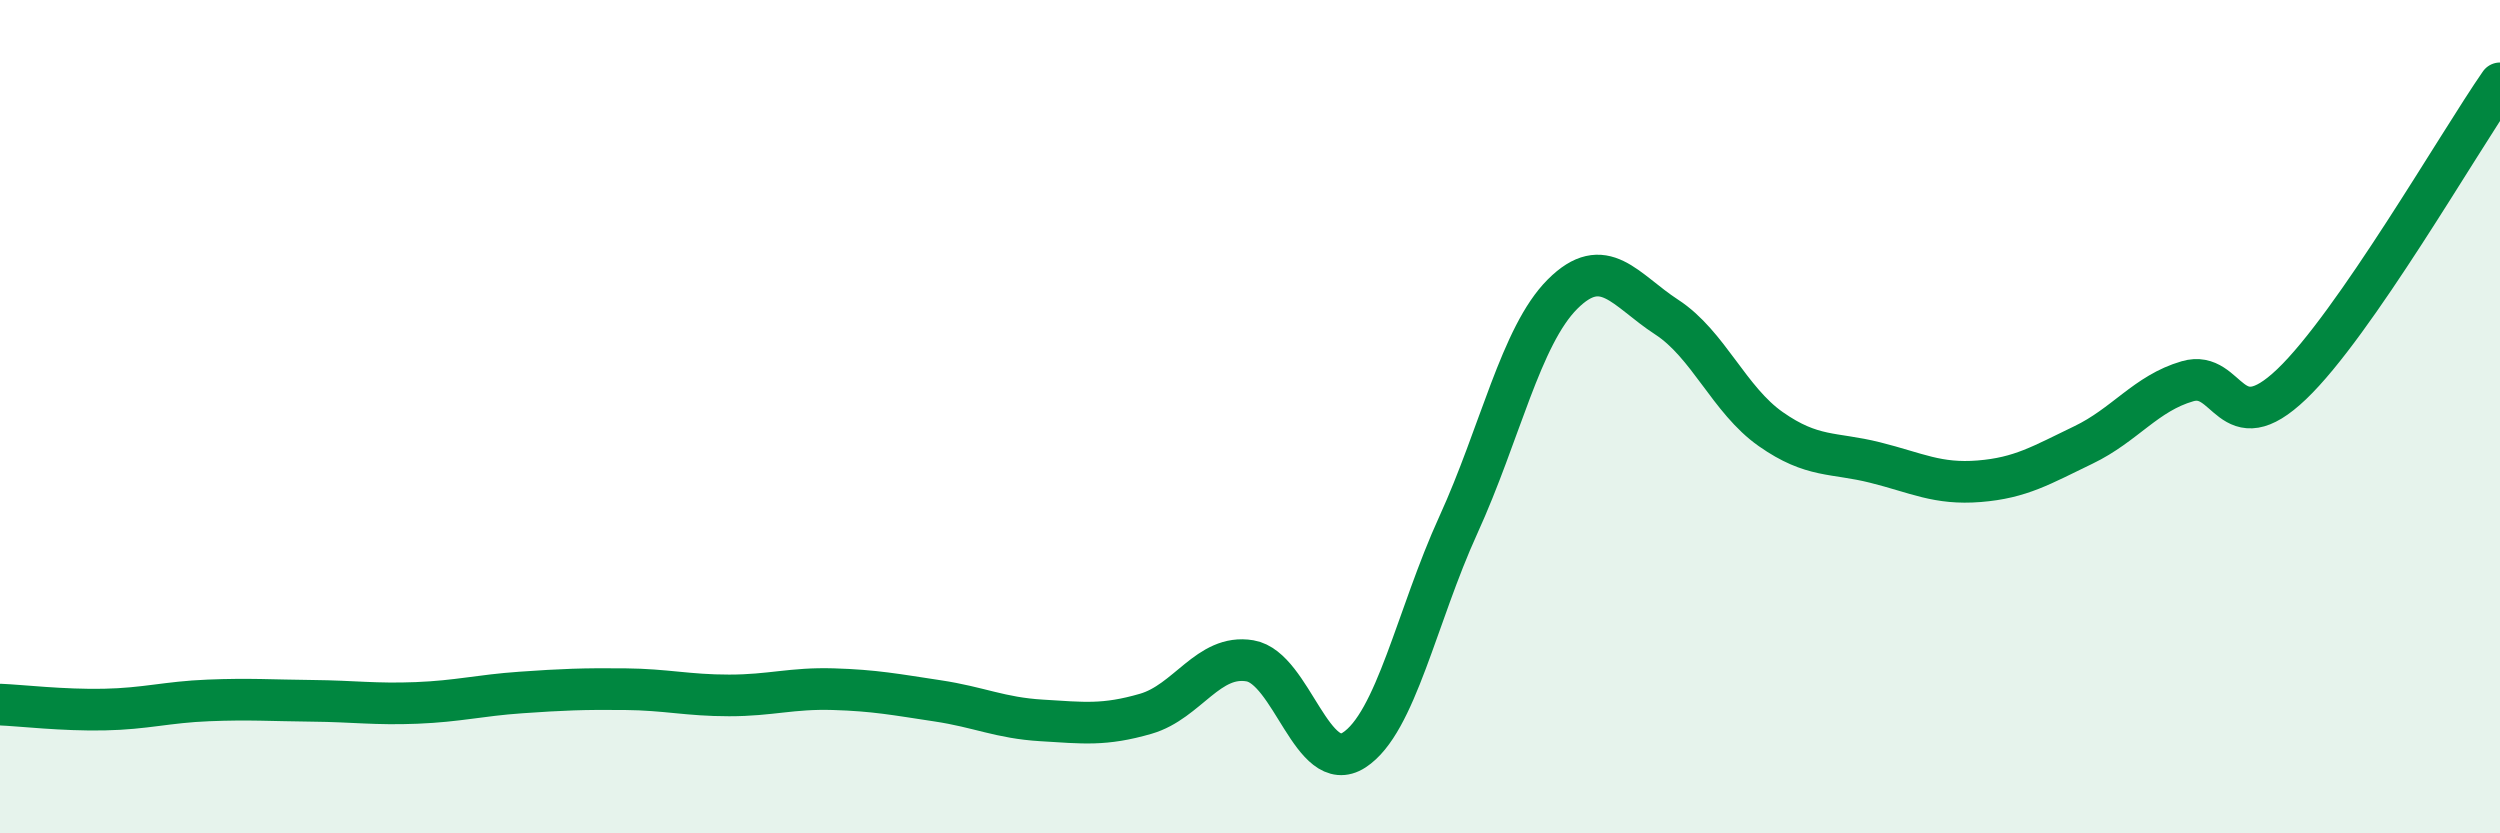
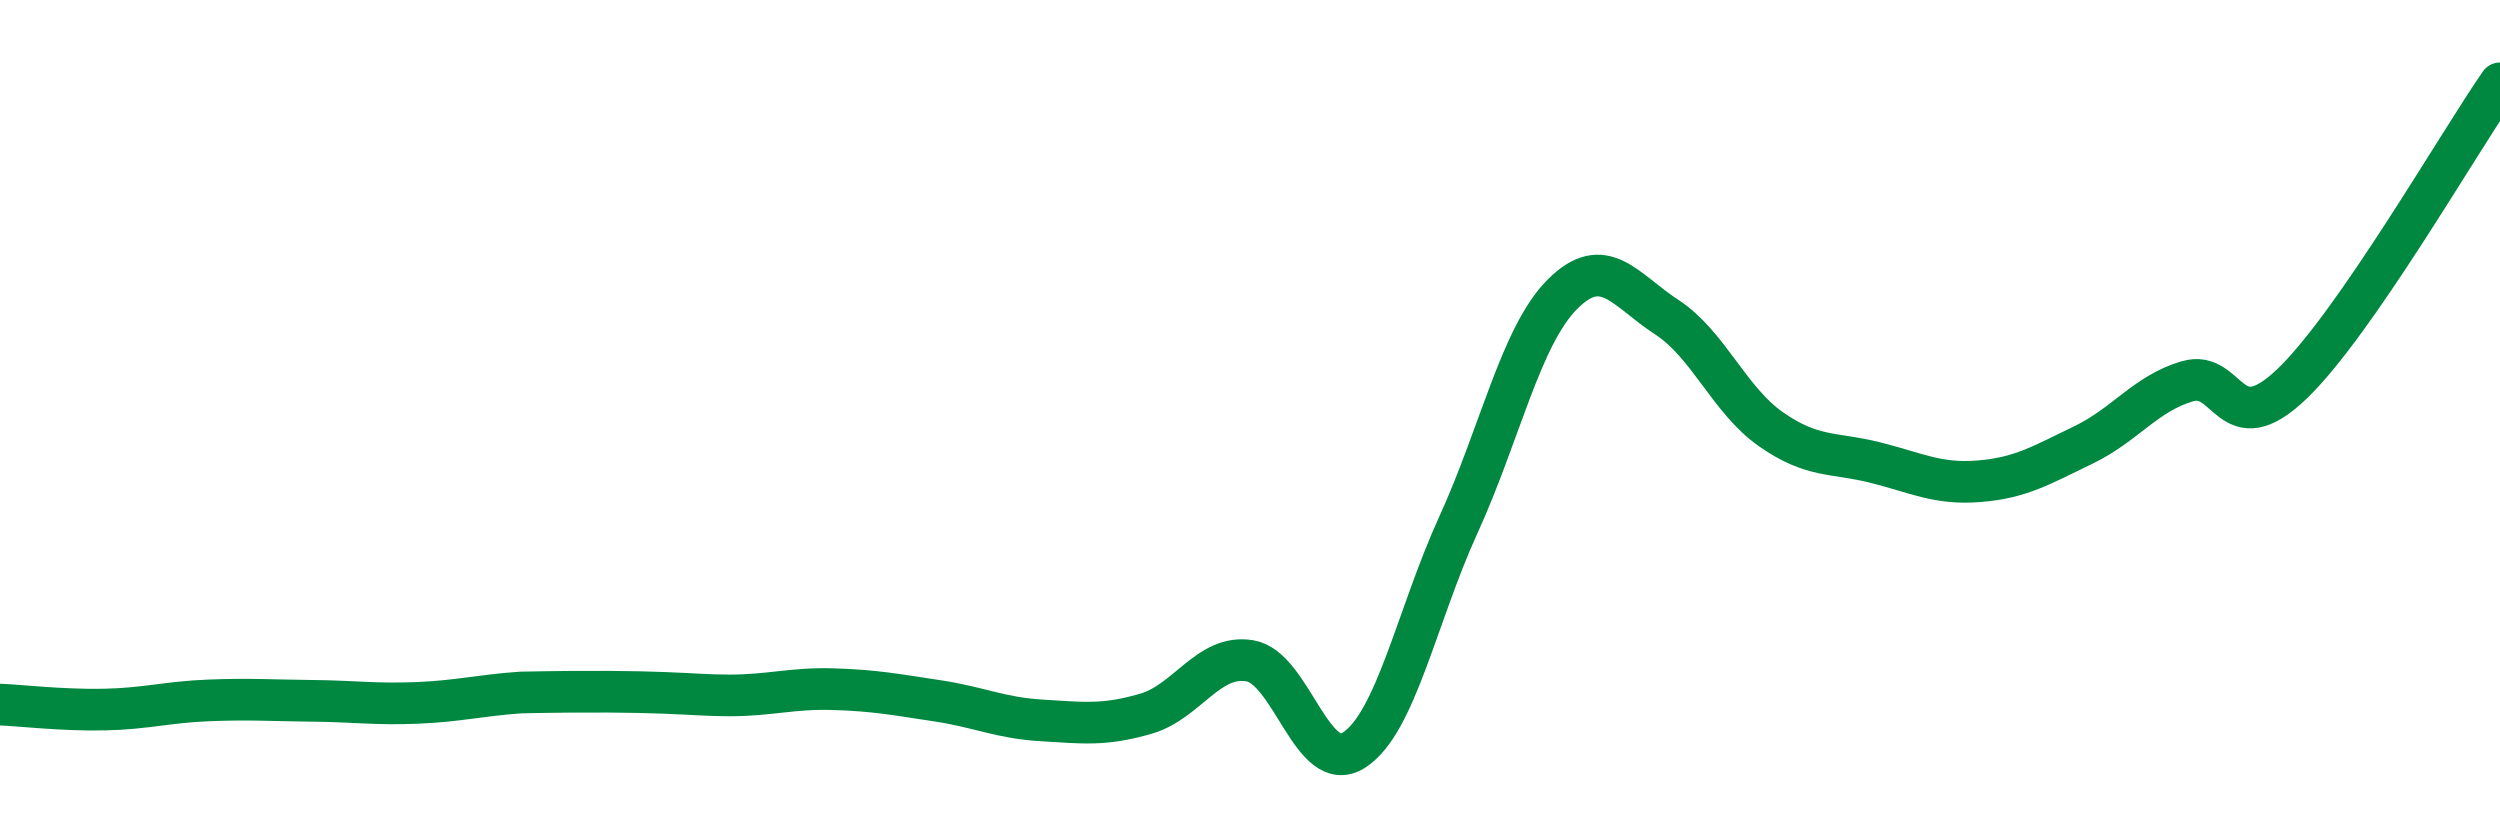
<svg xmlns="http://www.w3.org/2000/svg" width="60" height="20" viewBox="0 0 60 20">
-   <path d="M 0,16.91 C 0.5,16.93 1.5,17.05 2.5,17.03 C 3.5,17.01 4,16.85 5,16.81 C 6,16.77 6.5,16.81 7.5,16.82 C 8.5,16.83 9,16.91 10,16.87 C 11,16.83 11.5,16.69 12.5,16.62 C 13.5,16.55 14,16.53 15,16.54 C 16,16.55 16.5,16.69 17.5,16.69 C 18.5,16.69 19,16.51 20,16.54 C 21,16.57 21.5,16.67 22.5,16.82 C 23.5,16.97 24,17.23 25,17.29 C 26,17.35 26.5,17.42 27.5,17.13 C 28.5,16.84 29,15.69 30,15.86 C 31,16.03 31.5,18.65 32.5,18 C 33.5,17.35 34,14.79 35,12.6 C 36,10.41 36.5,8.06 37.5,7.06 C 38.5,6.06 39,6.96 40,7.61 C 41,8.26 41.5,9.6 42.5,10.3 C 43.5,11 44,10.85 45,11.1 C 46,11.35 46.5,11.63 47.5,11.55 C 48.5,11.47 49,11.16 50,10.68 C 51,10.2 51.5,9.44 52.5,9.15 C 53.5,8.86 53.5,10.65 55,9.22 C 56.5,7.79 59,3.44 60,2L60 20L0 20Z" fill="#008740" opacity="0.1" stroke-linecap="round" stroke-linejoin="round" />
-   <path d="M 0,16.91 C 0.5,16.93 1.5,17.05 2.5,17.03 C 3.5,17.01 4,16.85 5,16.81 C 6,16.77 6.5,16.81 7.5,16.82 C 8.5,16.83 9,16.91 10,16.87 C 11,16.83 11.5,16.69 12.5,16.62 C 13.5,16.55 14,16.53 15,16.54 C 16,16.55 16.5,16.69 17.5,16.69 C 18.5,16.69 19,16.51 20,16.54 C 21,16.57 21.5,16.67 22.5,16.82 C 23.5,16.97 24,17.23 25,17.29 C 26,17.35 26.5,17.42 27.5,17.13 C 28.5,16.84 29,15.69 30,15.86 C 31,16.03 31.5,18.65 32.5,18 C 33.5,17.35 34,14.79 35,12.6 C 36,10.41 36.5,8.06 37.5,7.06 C 38.5,6.06 39,6.96 40,7.61 C 41,8.26 41.5,9.6 42.5,10.3 C 43.5,11 44,10.85 45,11.1 C 46,11.35 46.5,11.63 47.5,11.55 C 48.5,11.47 49,11.16 50,10.68 C 51,10.2 51.5,9.44 52.5,9.15 C 53.5,8.86 53.5,10.65 55,9.22 C 56.5,7.79 59,3.44 60,2" stroke="#008740" stroke-width="1" fill="none" stroke-linecap="round" stroke-linejoin="round" />
+   <path d="M 0,16.91 C 0.5,16.93 1.5,17.05 2.5,17.03 C 3.5,17.01 4,16.85 5,16.81 C 6,16.77 6.5,16.81 7.5,16.82 C 8.5,16.83 9,16.91 10,16.87 C 11,16.83 11.5,16.69 12.5,16.62 C 16,16.55 16.5,16.69 17.5,16.69 C 18.5,16.69 19,16.51 20,16.54 C 21,16.57 21.5,16.67 22.5,16.82 C 23.5,16.97 24,17.23 25,17.29 C 26,17.35 26.5,17.42 27.5,17.13 C 28.5,16.84 29,15.69 30,15.86 C 31,16.03 31.5,18.65 32.5,18 C 33.5,17.35 34,14.79 35,12.6 C 36,10.41 36.5,8.06 37.5,7.06 C 38.5,6.06 39,6.96 40,7.61 C 41,8.26 41.5,9.6 42.5,10.3 C 43.5,11 44,10.85 45,11.1 C 46,11.35 46.5,11.63 47.5,11.55 C 48.5,11.47 49,11.16 50,10.68 C 51,10.2 51.5,9.44 52.5,9.15 C 53.5,8.86 53.5,10.65 55,9.22 C 56.5,7.79 59,3.44 60,2" stroke="#008740" stroke-width="1" fill="none" stroke-linecap="round" stroke-linejoin="round" />
</svg>